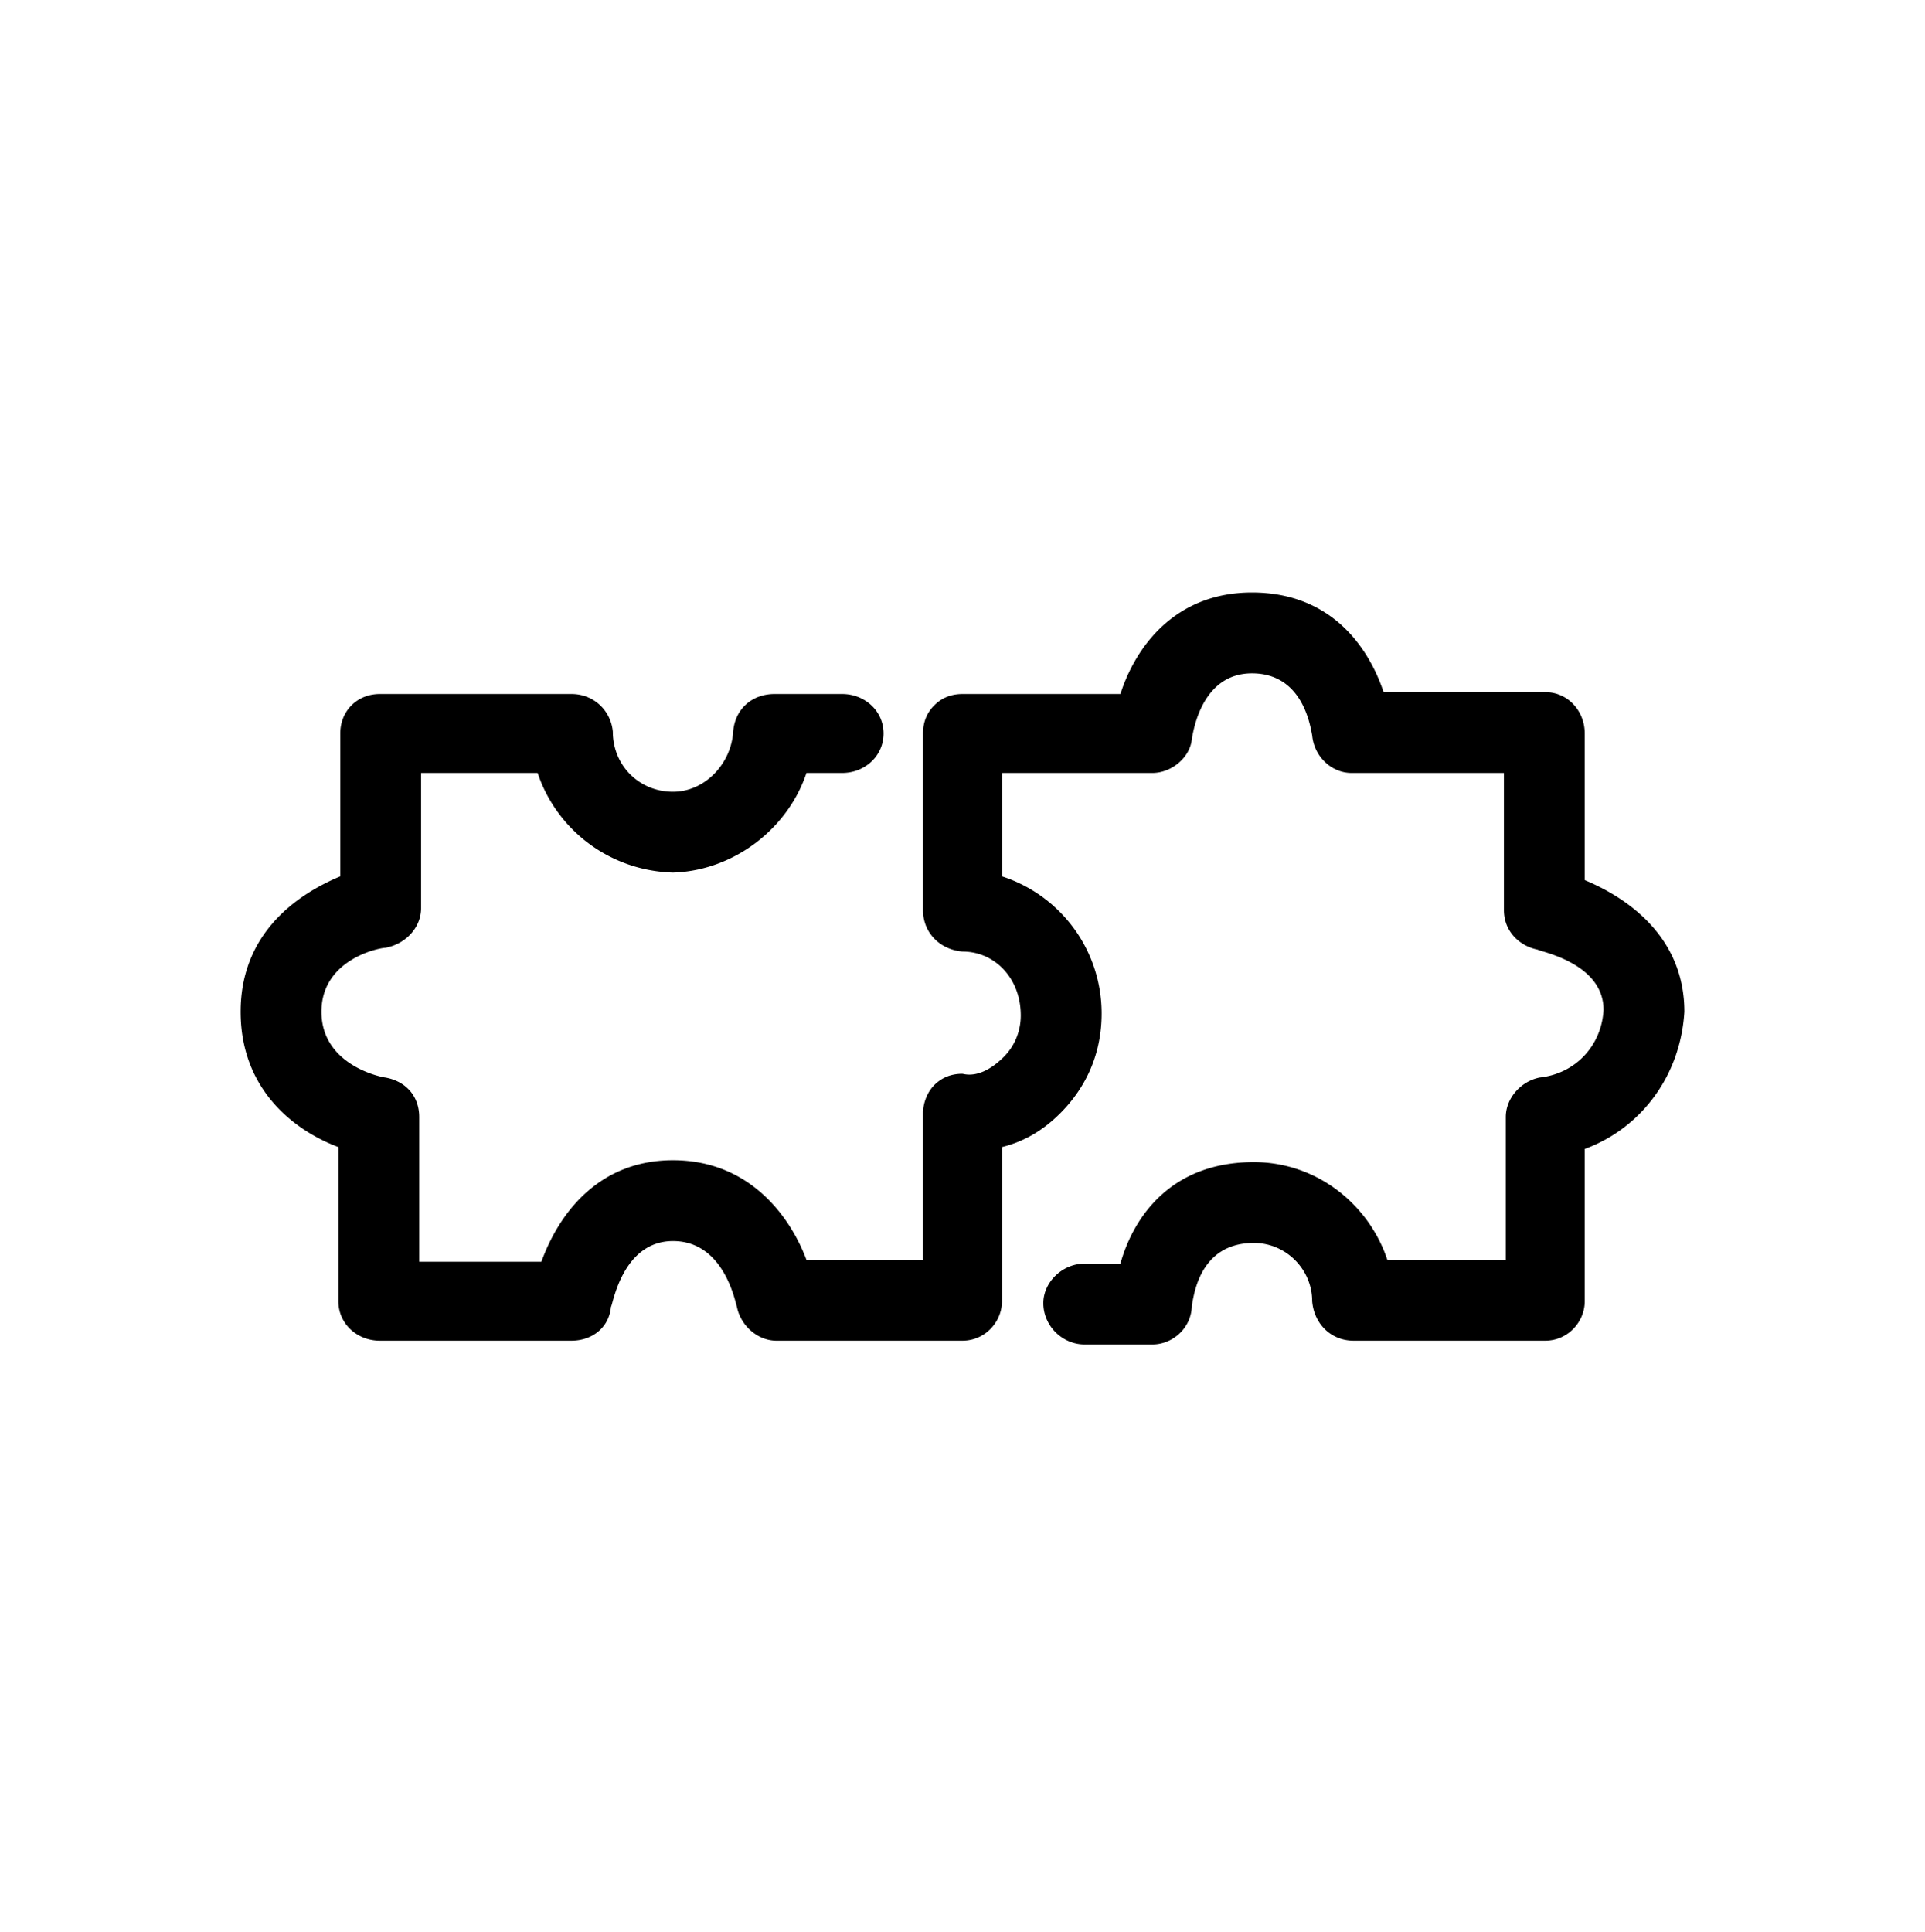
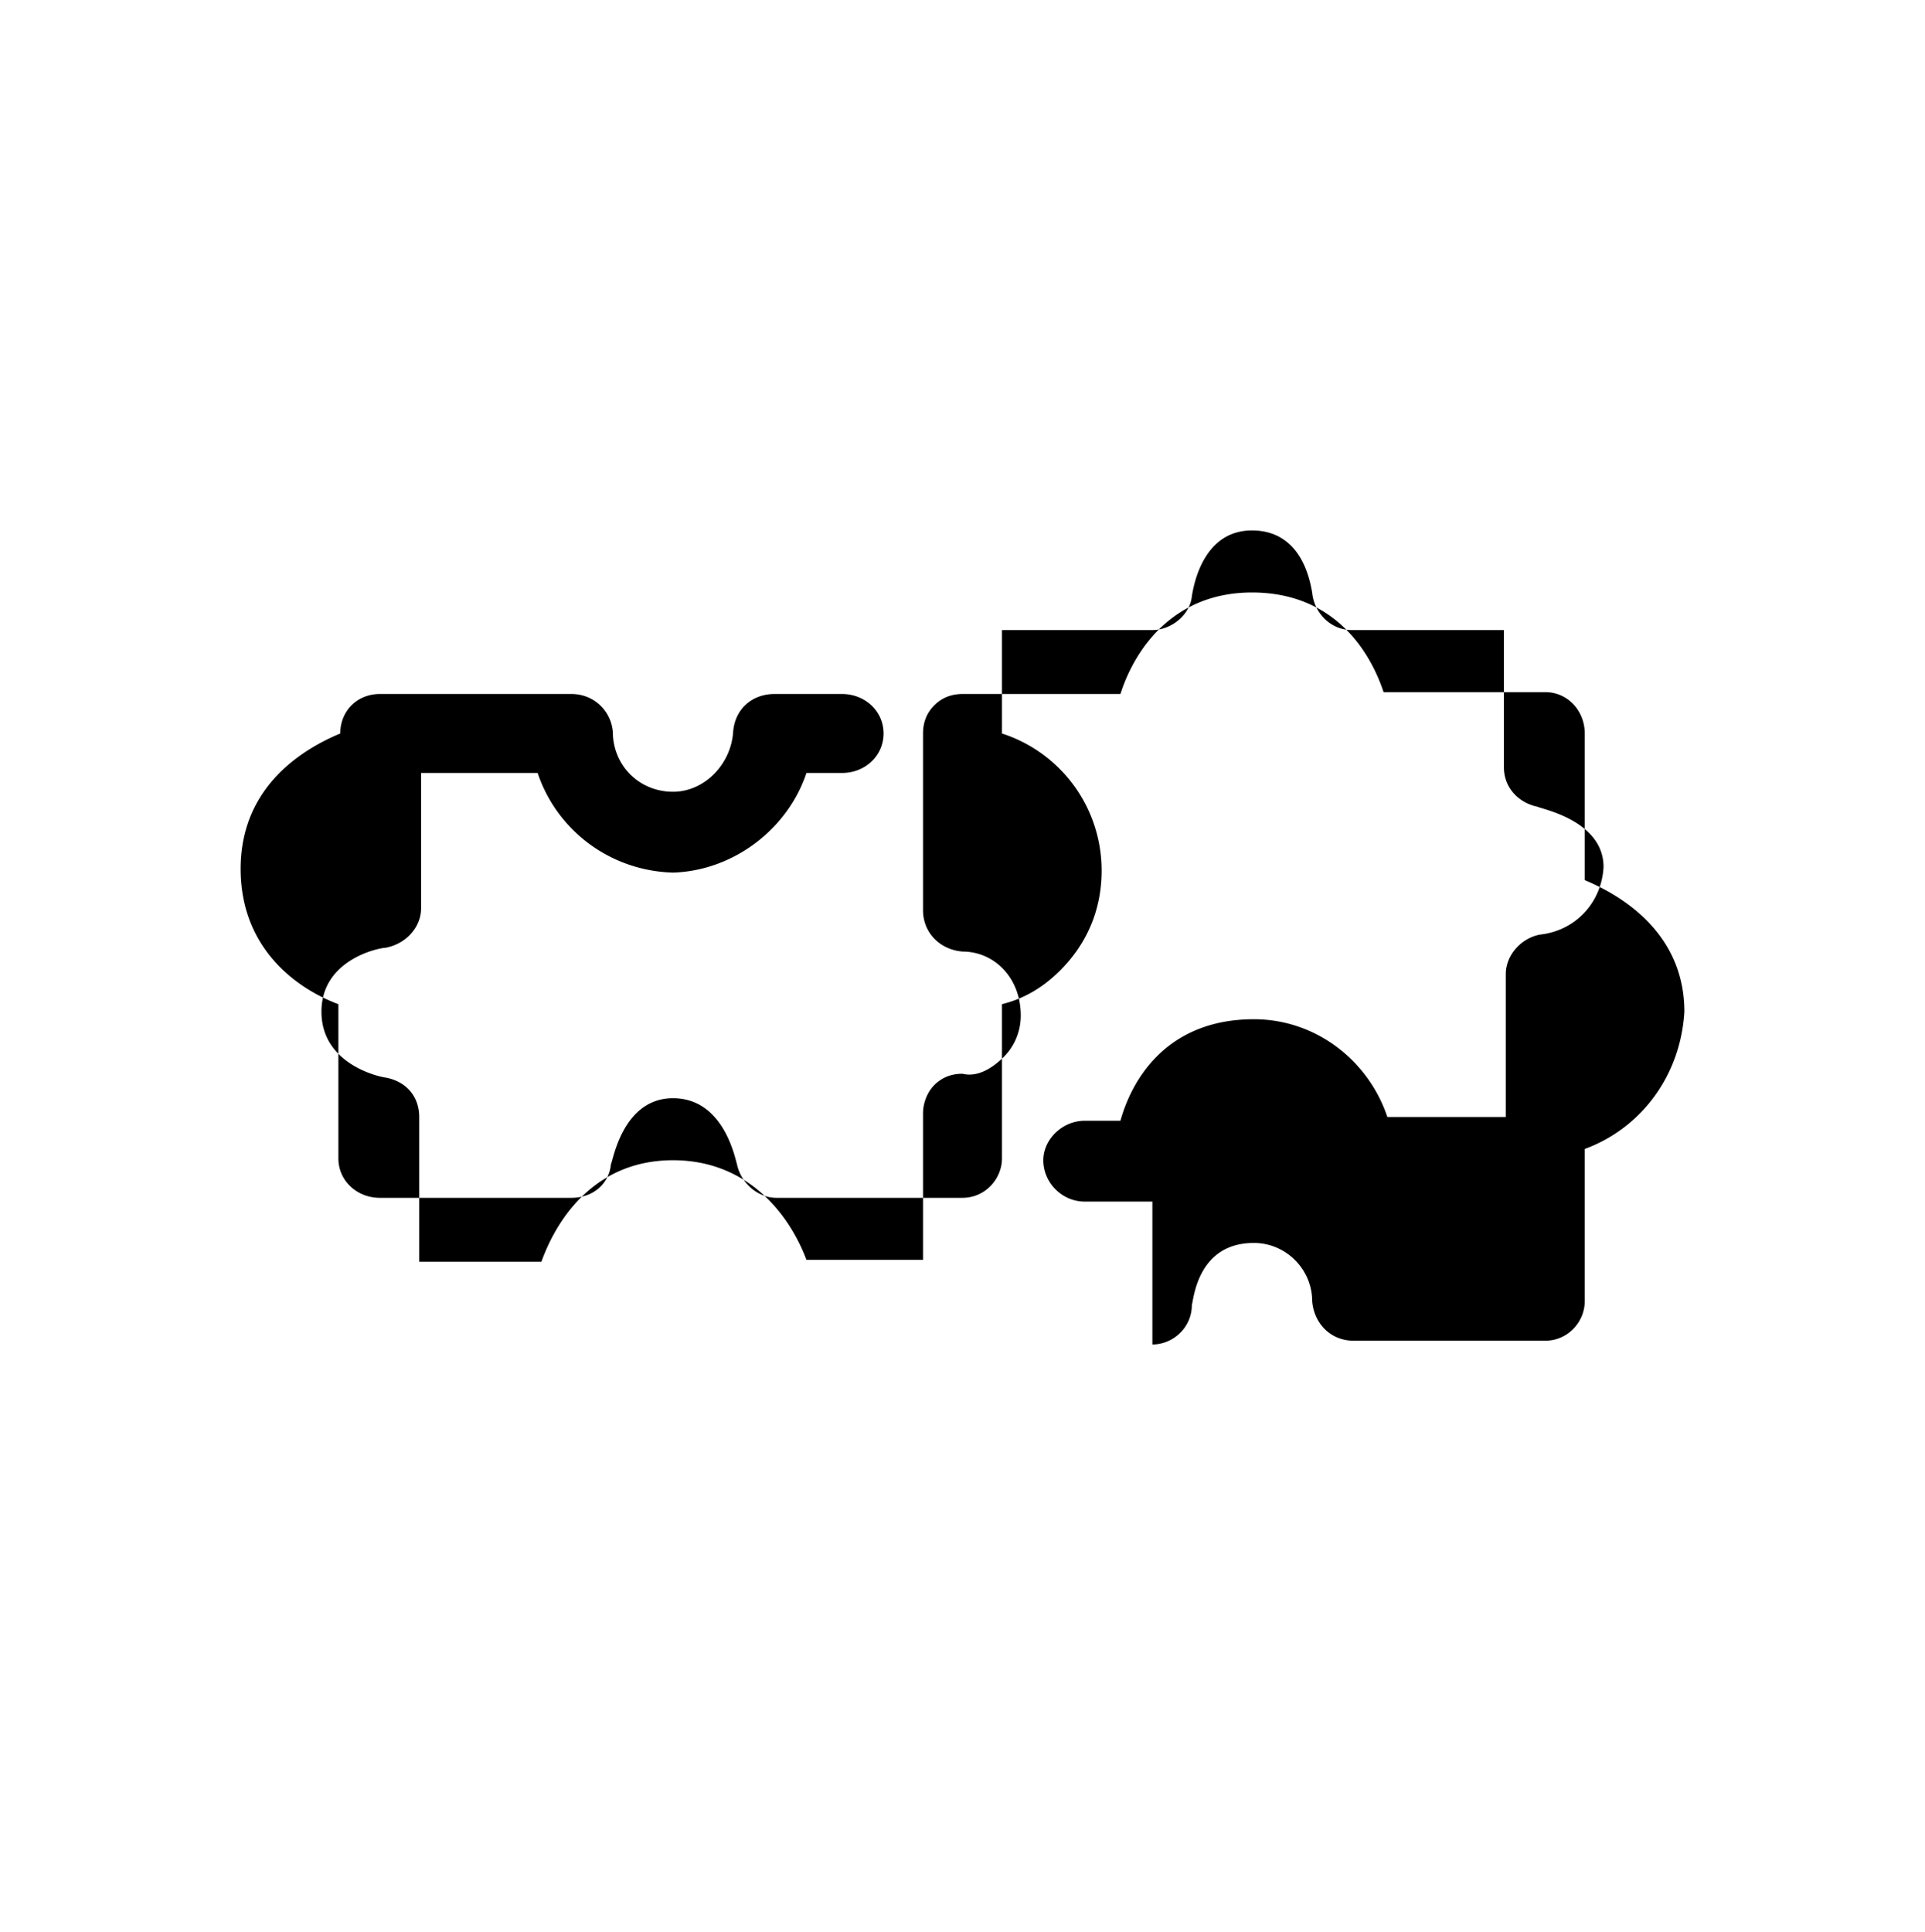
<svg xmlns="http://www.w3.org/2000/svg" width="268" height="269" fill="none" viewBox="0 0 268 269">
-   <path fill="#000" d="M160.434 187.172c2.878 0 5.496-2.356 5.496-5.496.261-.785.785-8.637 8.636-8.637 4.45 0 8.114 3.664 8.114 8.113.261 3.141 2.617 5.496 5.758 5.496h26.695c3.14 0 5.496-2.617 5.496-5.496v-21.199c7.851-2.879 13.348-10.207 13.871-19.105 0-10.207-7.59-15.703-13.871-18.321v-20.414c0-3.14-2.356-5.757-5.496-5.757h-22.508c-2.094-6.282-7.328-13.872-18.32-13.872-10.731 0-16.227 7.59-18.321 14.133H134c-1.57 0-2.879.524-3.926 1.57-1.047 1.047-1.57 2.356-1.57 3.926v24.602c0 3.14 2.355 5.496 5.496 5.758 4.449 0 8.113 3.664 8.113 8.898 0 2.094-.785 4.188-2.355 5.758-1.57 1.57-3.664 2.879-5.758 2.355-1.57 0-2.879.524-3.926 1.571-1.047 1.047-1.57 2.617-1.57 3.925v20.415h-16.227c-2.355-6.282-8.113-13.872-18.582-13.872-10.468 0-15.964 7.59-18.32 14.133H58.363v-20.152c0-2.879-1.832-4.973-4.71-5.496-.262 0-8.9-1.57-8.9-9.16 0-7.328 8.114-8.899 8.9-8.899 2.878-.523 4.972-2.879 4.972-5.496v-18.844h16.227c2.617 7.852 9.945 13.61 18.843 13.871 8.375-.261 15.965-6.019 18.582-13.871h4.973c3.141 0 5.758-2.355 5.758-5.496 0-3.14-2.617-5.496-5.758-5.496h-9.422c-3.14 0-5.496 2.094-5.758 5.235-.261 4.449-3.925 8.375-8.375 8.375-4.71 0-8.375-3.665-8.375-8.375-.261-2.88-2.617-5.235-5.757-5.235H52.867c-3.14 0-5.496 2.356-5.496 5.496v19.891c-6.281 2.617-13.871 8.113-13.871 18.844 0 10.73 7.328 16.488 13.61 18.843v21.461c0 3.141 2.617 5.496 5.757 5.496h26.696c2.878 0 5.234-1.832 5.496-4.71.261-.262 1.57-9.161 8.636-9.161 7.067 0 8.637 8.375 8.899 9.161.523 2.617 2.879 4.71 5.496 4.71H134c3.141 0 5.496-2.617 5.496-5.496v-21.461c3.141-.785 5.758-2.355 8.113-4.711 3.664-3.664 5.758-8.375 5.758-13.871a20.039 20.039 0 0 0-13.871-19.105v-14.395h20.938c2.617 0 5.234-2.093 5.496-4.711.261-1.57 1.57-9.16 8.375-9.16 7.066 0 8.113 7.328 8.375 8.637.261 2.879 2.617 5.234 5.496 5.234h21.199v19.106c0 2.879 2.094 4.973 4.711 5.496.262.262 9.16 1.832 9.16 8.375-.262 4.973-3.926 8.898-8.898 9.422-2.618.523-4.711 2.879-4.711 5.496v19.891h-16.489c-2.617-7.852-9.945-13.61-18.582-13.61-11.515 0-16.75 7.59-18.582 14.133h-4.972c-3.141 0-5.758 2.617-5.758 5.496 0 3.141 2.617 5.758 5.758 5.758h9.422Z" />
+   <path fill="#000" d="M160.434 187.172c2.878 0 5.496-2.356 5.496-5.496.261-.785.785-8.637 8.636-8.637 4.45 0 8.114 3.664 8.114 8.113.261 3.141 2.617 5.496 5.758 5.496h26.695c3.14 0 5.496-2.617 5.496-5.496v-21.199c7.851-2.879 13.348-10.207 13.871-19.105 0-10.207-7.59-15.703-13.871-18.321v-20.414c0-3.14-2.356-5.757-5.496-5.757h-22.508c-2.094-6.282-7.328-13.872-18.32-13.872-10.731 0-16.227 7.59-18.321 14.133H134c-1.57 0-2.879.524-3.926 1.57-1.047 1.047-1.57 2.356-1.57 3.926v24.602c0 3.14 2.355 5.496 5.496 5.758 4.449 0 8.113 3.664 8.113 8.898 0 2.094-.785 4.188-2.355 5.758-1.57 1.57-3.664 2.879-5.758 2.355-1.57 0-2.879.524-3.926 1.571-1.047 1.047-1.57 2.617-1.57 3.925v20.415h-16.227c-2.355-6.282-8.113-13.872-18.582-13.872-10.468 0-15.964 7.59-18.32 14.133H58.363v-20.152c0-2.879-1.832-4.973-4.71-5.496-.262 0-8.9-1.57-8.9-9.16 0-7.328 8.114-8.899 8.9-8.899 2.878-.523 4.972-2.879 4.972-5.496v-18.844h16.227c2.617 7.852 9.945 13.61 18.843 13.871 8.375-.261 15.965-6.019 18.582-13.871h4.973c3.141 0 5.758-2.355 5.758-5.496 0-3.14-2.617-5.496-5.758-5.496h-9.422c-3.14 0-5.496 2.094-5.758 5.235-.261 4.449-3.925 8.375-8.375 8.375-4.71 0-8.375-3.665-8.375-8.375-.261-2.88-2.617-5.235-5.757-5.235H52.867c-3.14 0-5.496 2.356-5.496 5.496c-6.281 2.617-13.871 8.113-13.871 18.844 0 10.73 7.328 16.488 13.61 18.843v21.461c0 3.141 2.617 5.496 5.757 5.496h26.696c2.878 0 5.234-1.832 5.496-4.71.261-.262 1.57-9.161 8.636-9.161 7.067 0 8.637 8.375 8.899 9.161.523 2.617 2.879 4.71 5.496 4.71H134c3.141 0 5.496-2.617 5.496-5.496v-21.461c3.141-.785 5.758-2.355 8.113-4.711 3.664-3.664 5.758-8.375 5.758-13.871a20.039 20.039 0 0 0-13.871-19.105v-14.395h20.938c2.617 0 5.234-2.093 5.496-4.711.261-1.57 1.57-9.16 8.375-9.16 7.066 0 8.113 7.328 8.375 8.637.261 2.879 2.617 5.234 5.496 5.234h21.199v19.106c0 2.879 2.094 4.973 4.711 5.496.262.262 9.16 1.832 9.16 8.375-.262 4.973-3.926 8.898-8.898 9.422-2.618.523-4.711 2.879-4.711 5.496v19.891h-16.489c-2.617-7.852-9.945-13.61-18.582-13.61-11.515 0-16.75 7.59-18.582 14.133h-4.972c-3.141 0-5.758 2.617-5.758 5.496 0 3.141 2.617 5.758 5.758 5.758h9.422Z" />
</svg>